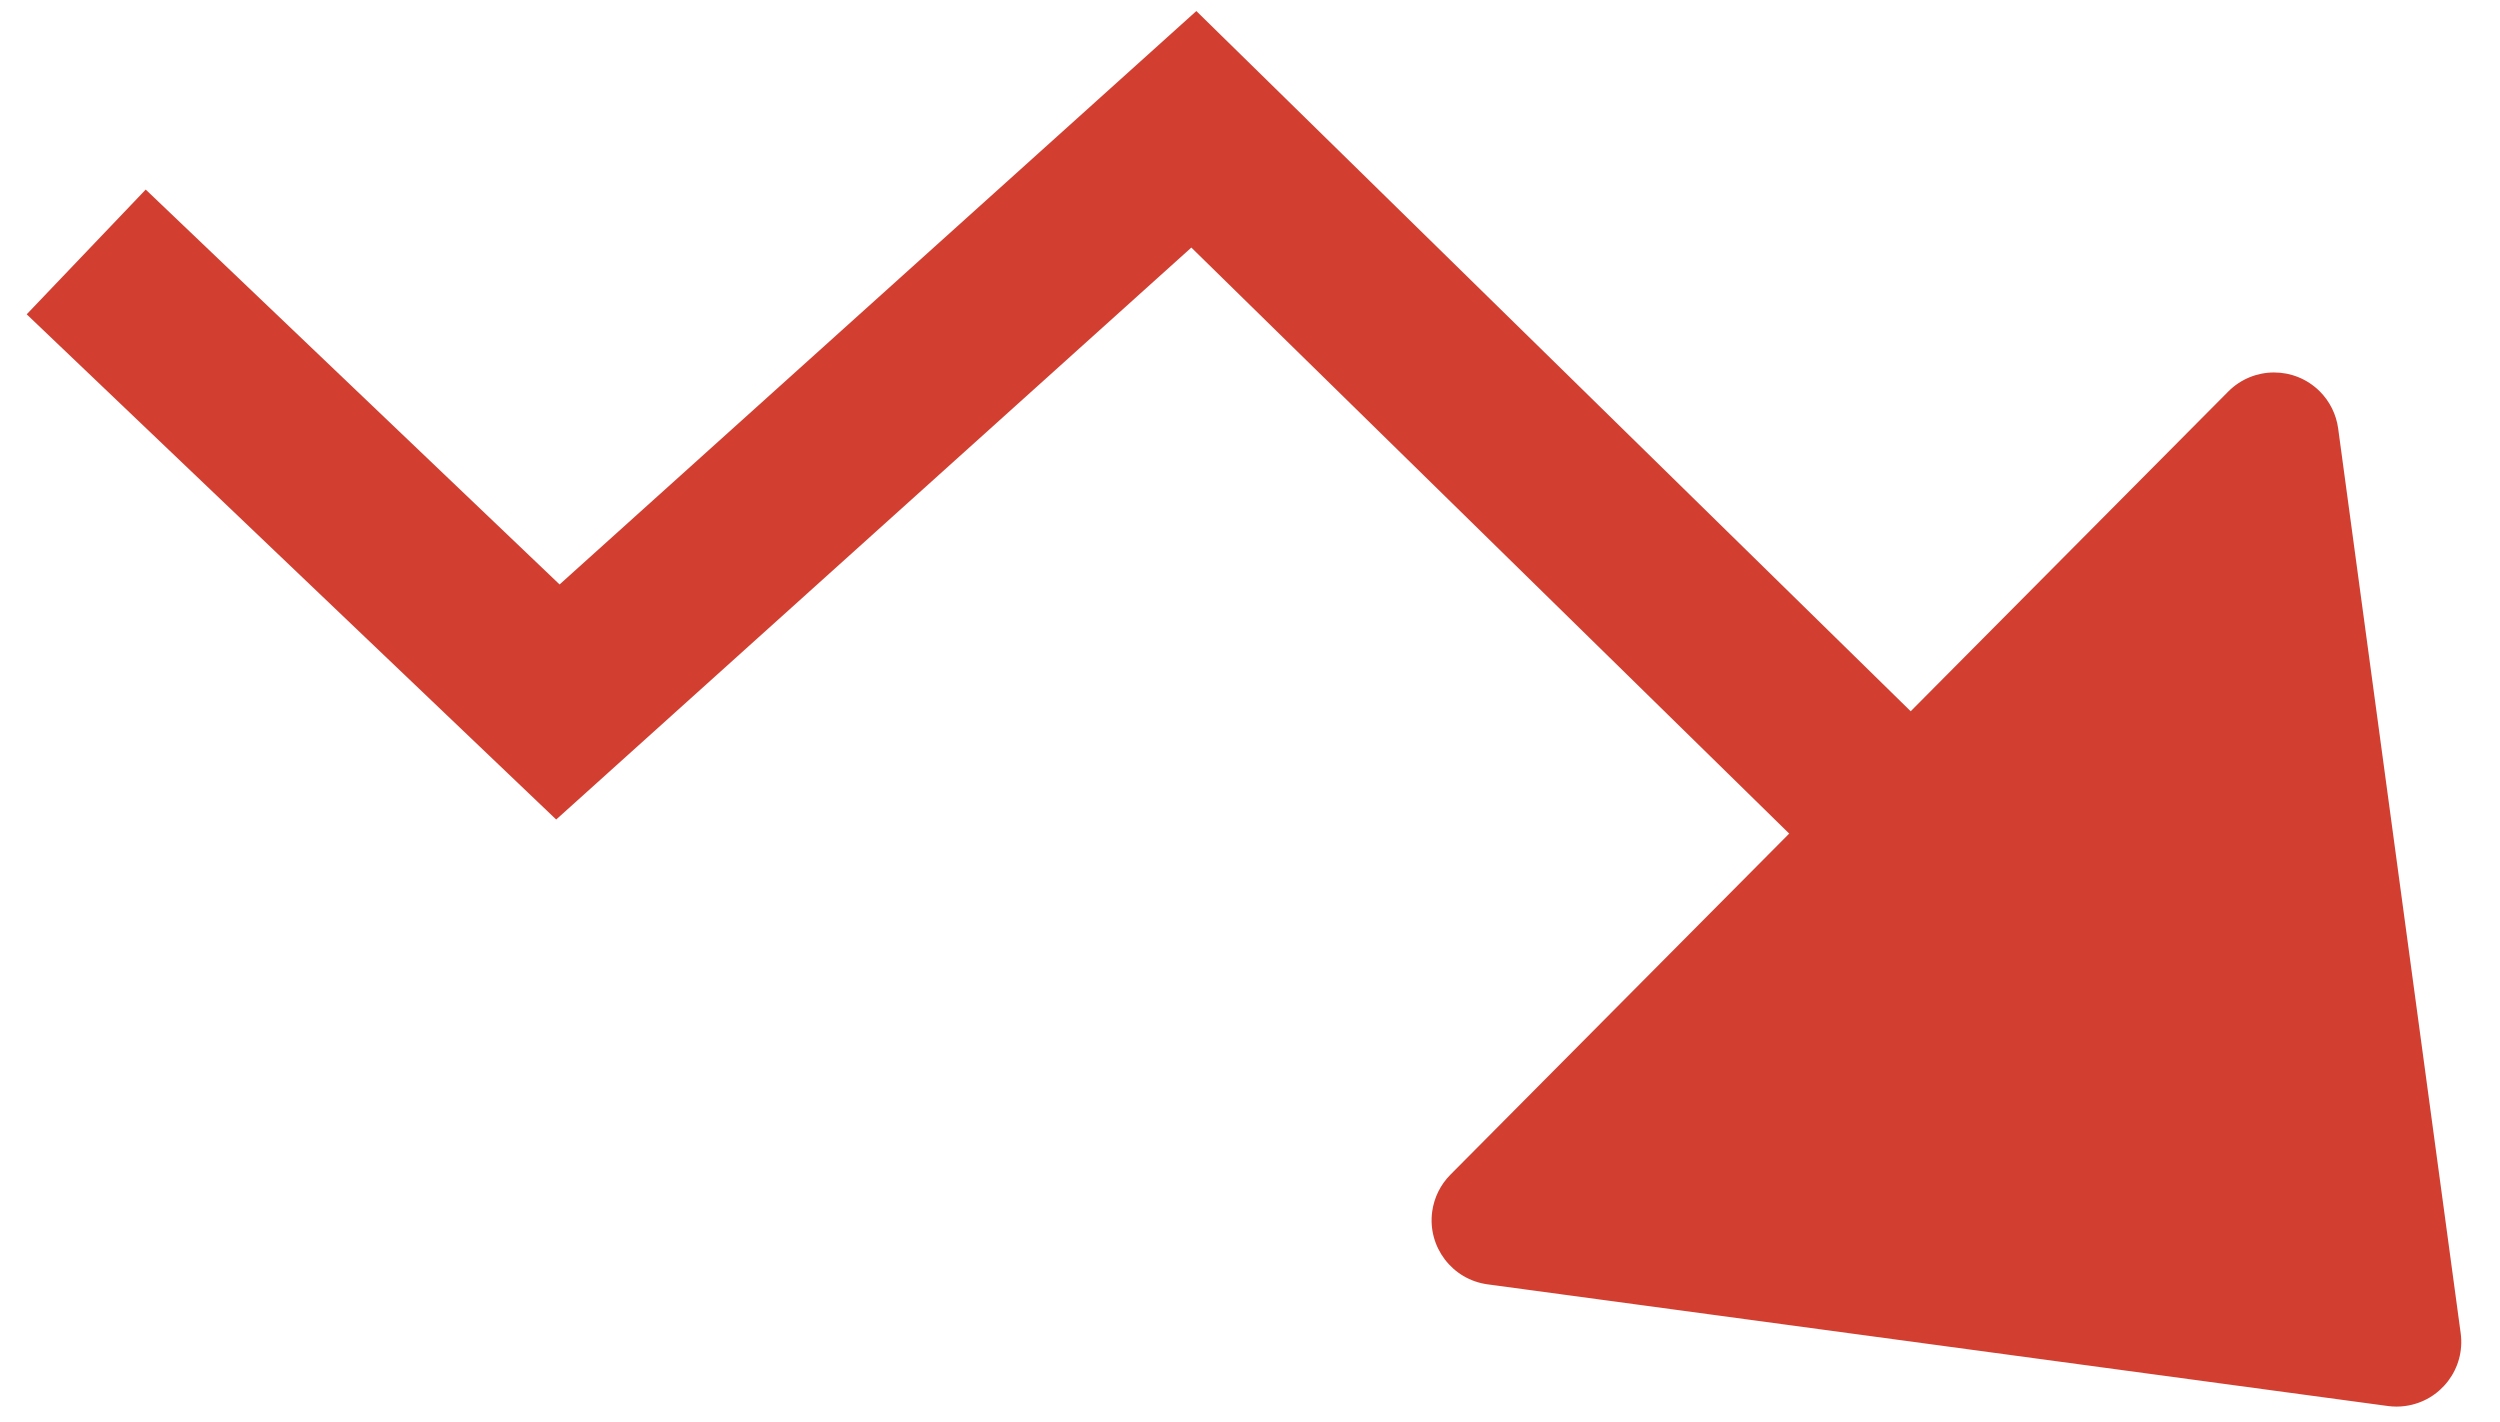
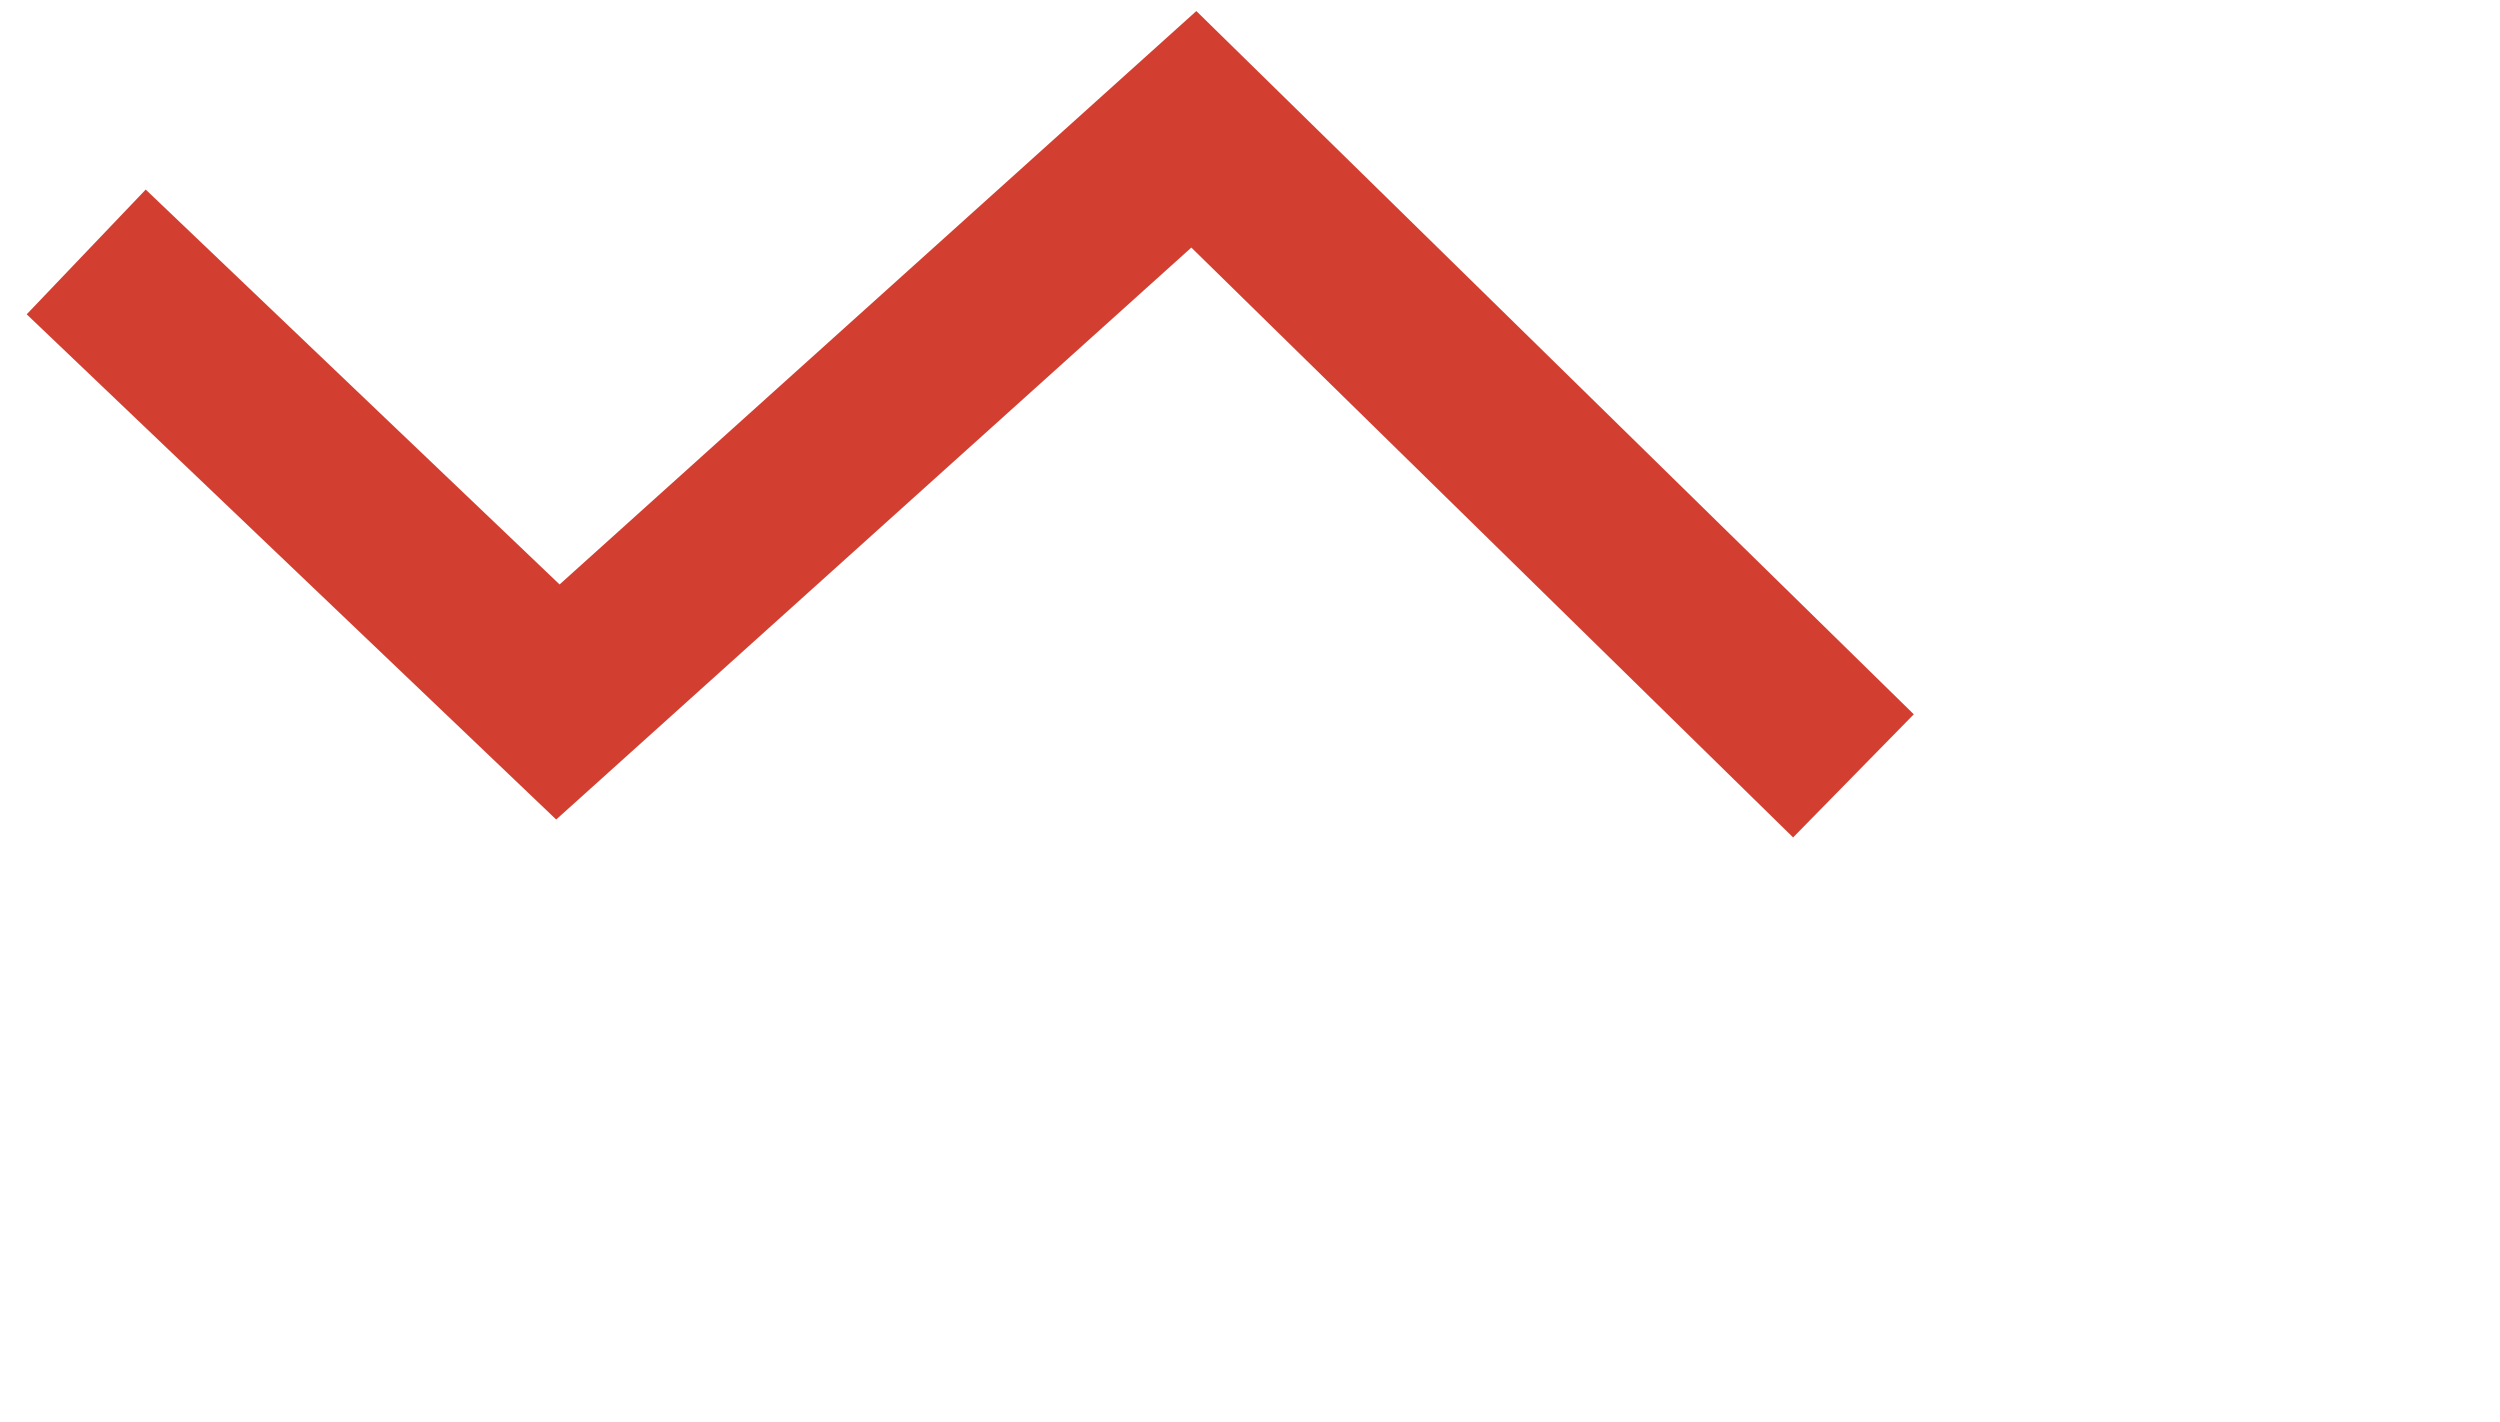
<svg xmlns="http://www.w3.org/2000/svg" width="58px" height="33px" viewBox="0 0 58 33" version="1.1">
  <title>trend arrow copy</title>
  <desc>Created with Sketch.</desc>
  <defs />
  <g id="iteration3" stroke="none" stroke-width="1" fill="none" fill-rule="evenodd">
    <g id="prediction-down" transform="translate(-206, -207)">
      <g id="trading-advice" transform="translate(40, 121)">
        <g id="trend-arrow-copy" transform="translate(168, 89)">
          <polyline id="Path-8" stroke="#D23F31" stroke-width="4" points="0 2.845 10.943 13.286 25.697 0 41 15" />
-           <path d="M48.887,12.819 L61.661,29.585 C62.163,30.244 62.035,31.185 61.377,31.687 C61.117,31.885 60.799,31.993 60.473,31.994 L34.865,32.081 C34.037,32.084 33.363,31.415 33.36,30.586 C33.359,30.256 33.467,29.935 33.667,29.672 L46.5,12.819 C47.002,12.16 47.943,12.033 48.602,12.535 C48.71,12.616 48.805,12.712 48.887,12.819 Z" id="Triangle" fill="#D23F31" transform="translate(47.664, 22.154) rotate(-225) translate(-47.664, -22.154) " />
        </g>
      </g>
    </g>
  </g>
</svg>